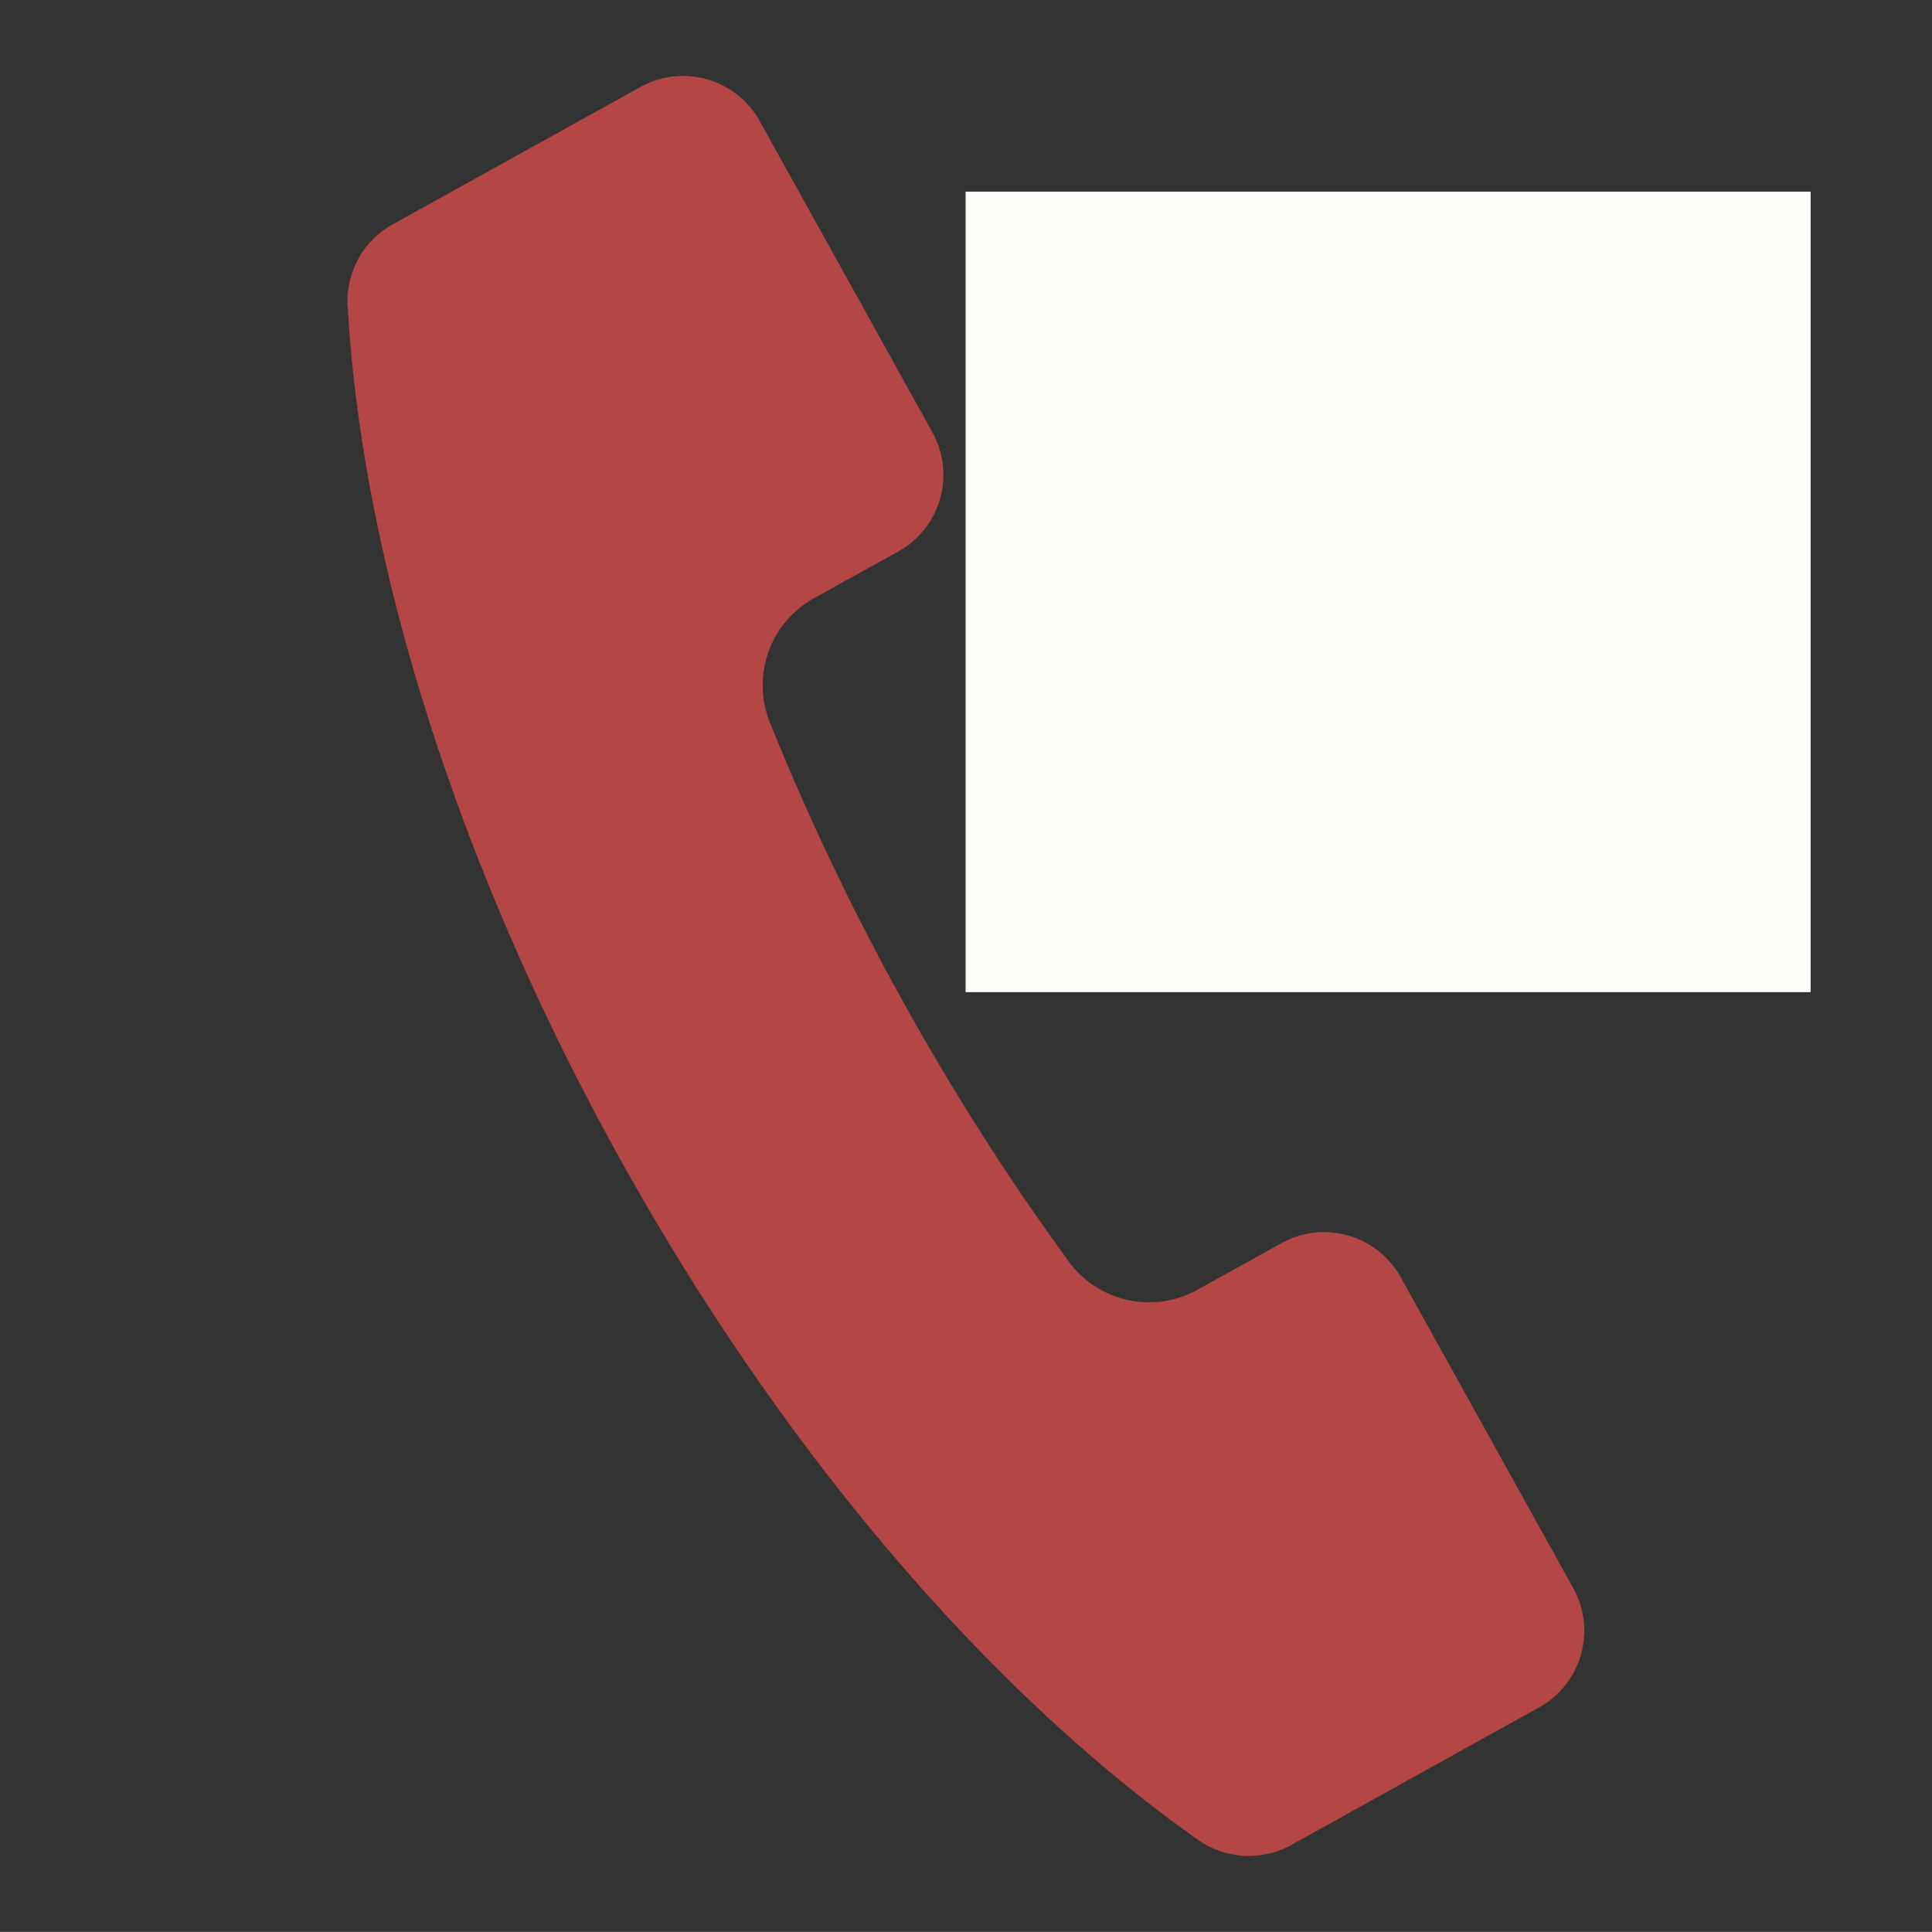
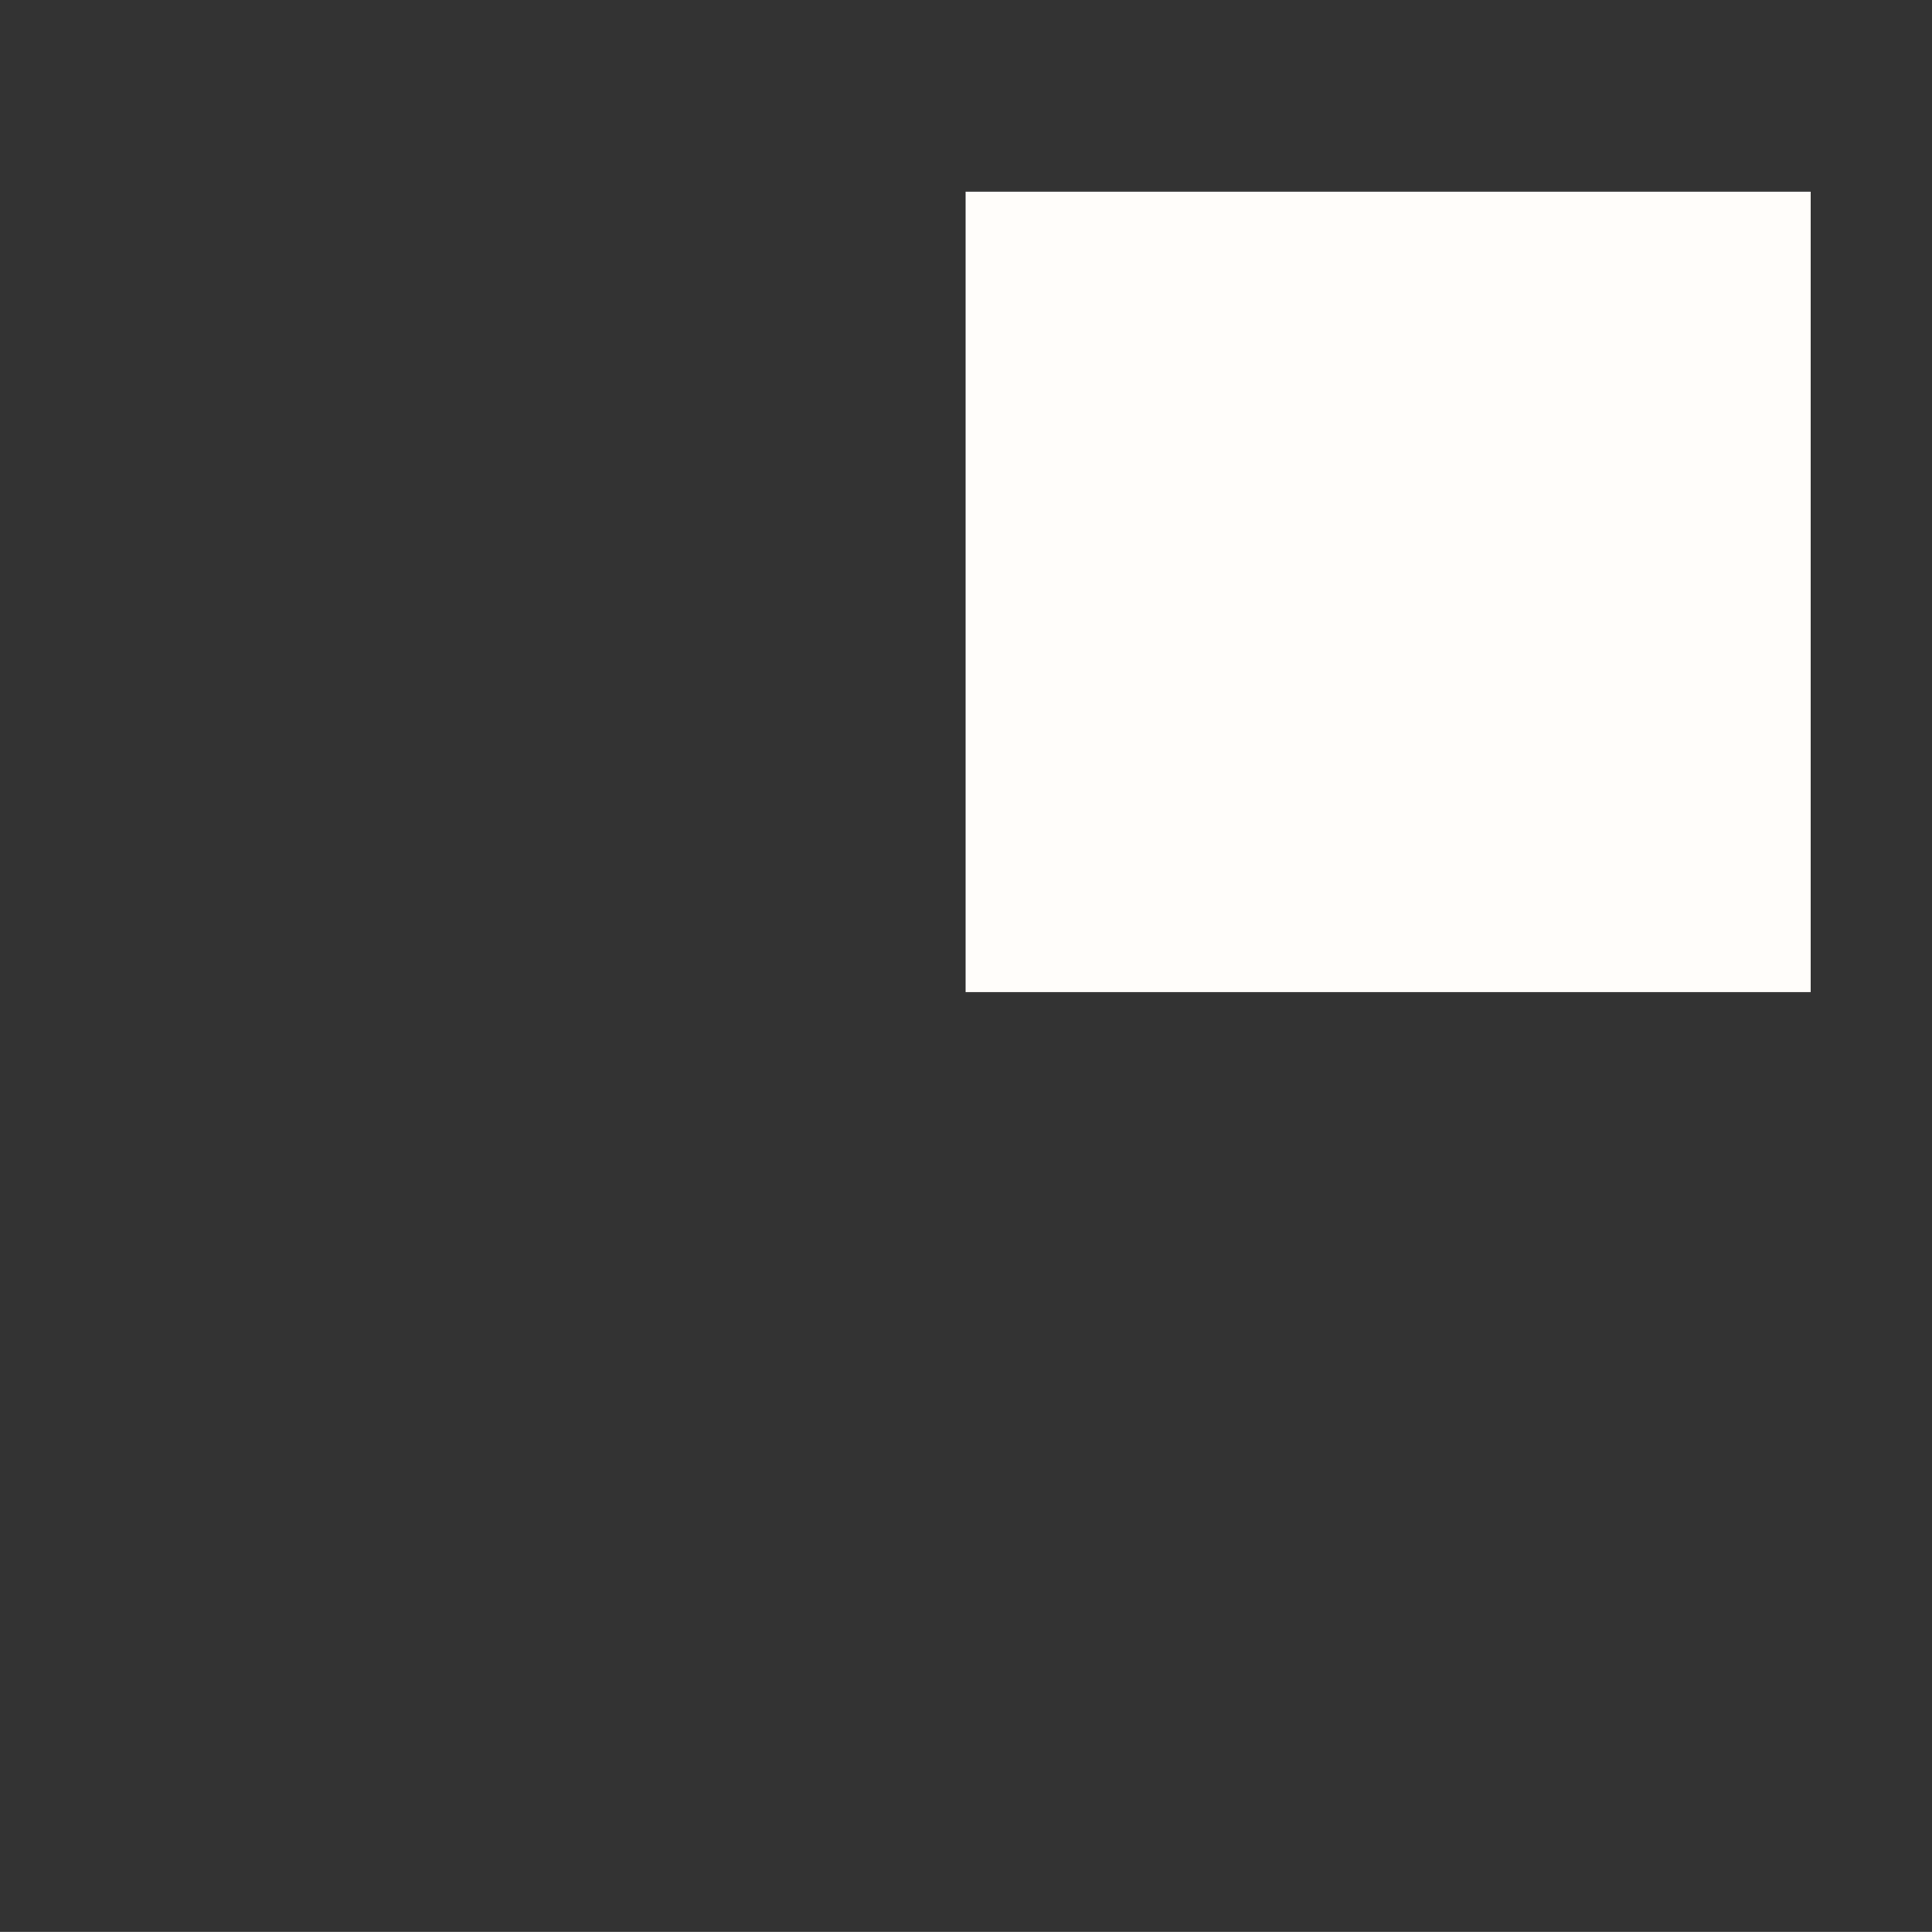
<svg xmlns="http://www.w3.org/2000/svg" width="40.618" height="40.616" viewBox="0 0 40.618 40.616">
  <rect x="0" y="0" width="40.618" height="40.616" fill="#333333" stroke="none" />
  <g transform="translate(-511.361 -789.765)">
    <rect width="17.765" height="16.83" transform="translate(531.662 793.794)" fill="#fffdfa" />
    <g transform="translate(520.411 789.765) rotate(16)">
-       <path d="M.1,6.665C1.821,11.6,5.436,17.213,10.53,22.306s10.7,8.709,15.642,10.427a1.853,1.853,0,0,0,1.917-.435L31.5,28.881l.8-.8a1.844,1.844,0,0,0,0-2.606l-5.289-5.285a1.844,1.844,0,0,0-2.606,0l-1.434,1.434a2.093,2.093,0,0,1-2.764.17,52.573,52.573,0,0,1-4.861-4.3,52.579,52.579,0,0,1-4.3-4.861,2.093,2.093,0,0,1,.17-2.764l1.434-1.434a1.844,1.844,0,0,0,0-2.606L7.356.539a1.844,1.844,0,0,0-2.606,0l-.8.8L.538,4.752A1.845,1.845,0,0,0,.1,6.665Z" transform="translate(0)" fill="#b44646" />
-     </g>
+       </g>
  </g>
</svg>